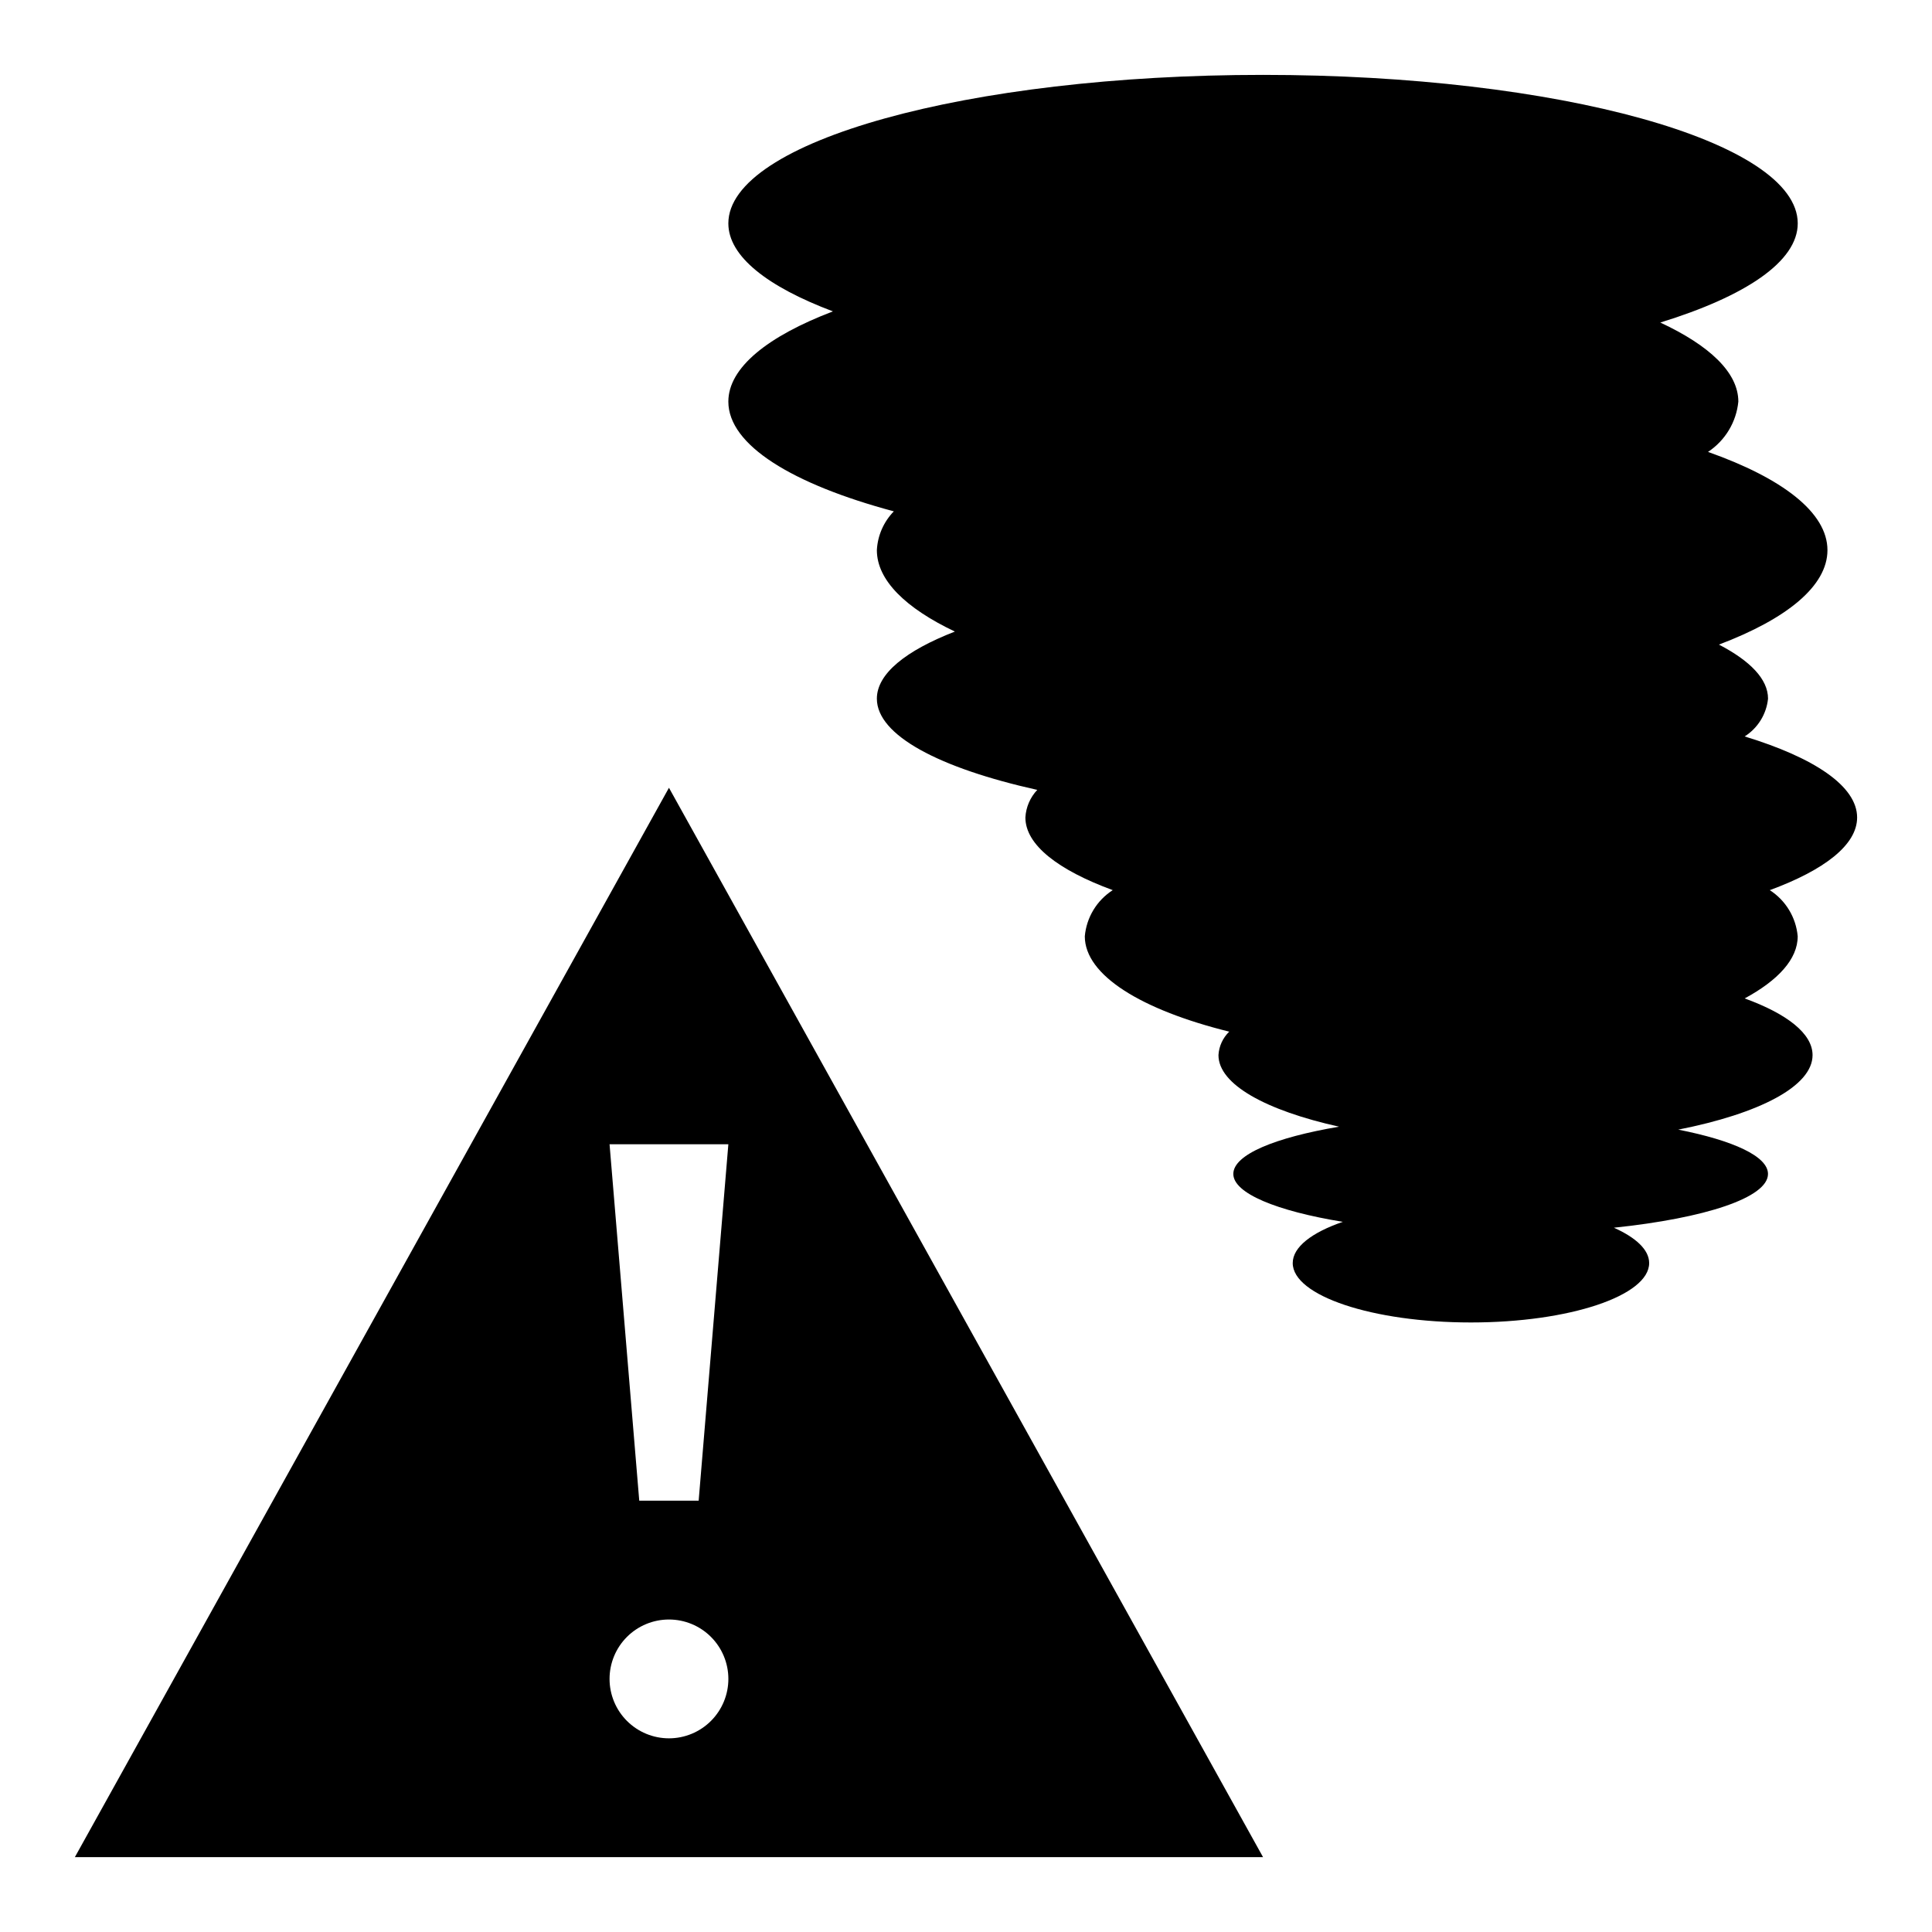
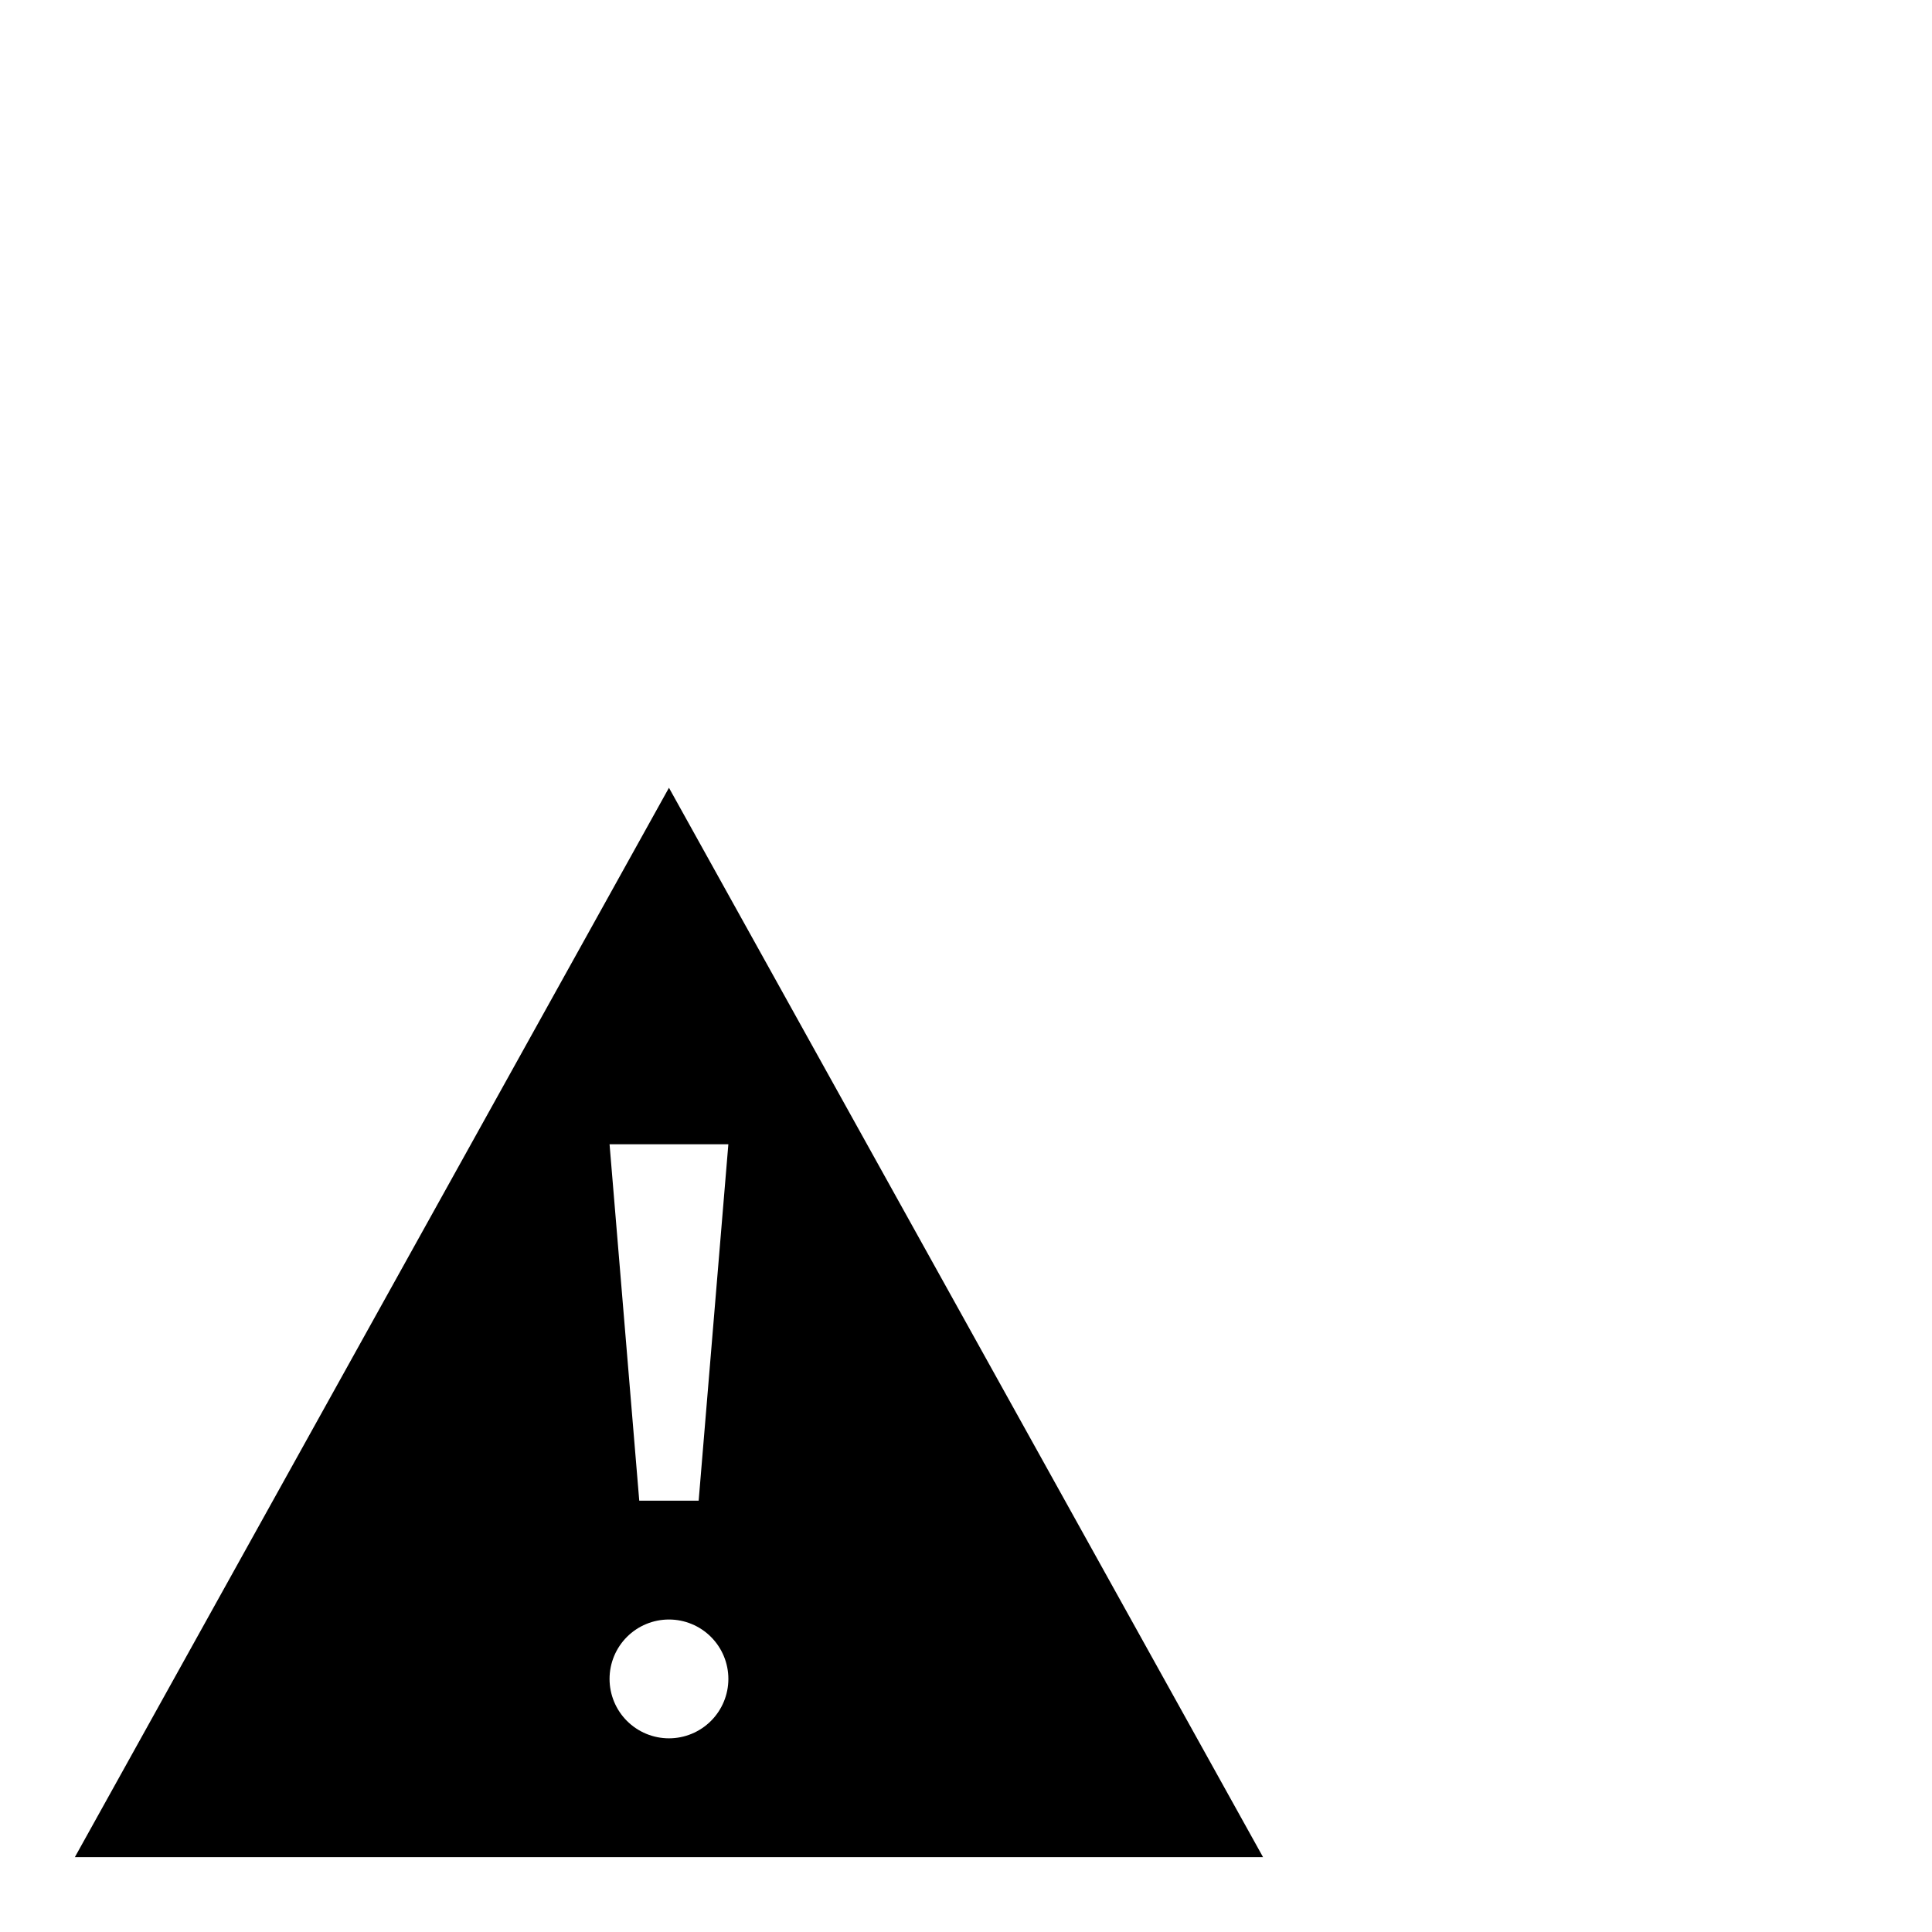
<svg xmlns="http://www.w3.org/2000/svg" fill="#000000" width="800px" height="800px" version="1.1" viewBox="144 144 512 512">
  <g>
    <path d="m321.28 352.77-157.44 283.39h314.88zm15.742 94.465-7.871 94.465h-15.742l-7.871-94.465zm-15.742 157.44c-4.176 0-8.18-1.66-11.133-4.613s-4.609-6.957-4.609-11.133 1.656-8.18 4.609-11.133 6.957-4.609 11.133-4.609c4.176 0 8.18 1.656 11.133 4.609s4.613 6.957 4.613 11.133-1.66 8.18-4.613 11.133-6.957 4.613-11.133 4.613z" />
-     <path d="m606.36 339.16c3.484-2.215 5.766-5.898 6.188-10.008 0-5.164-4.723-10.02-13.012-14.328 17.965-6.797 28.758-15.52 28.758-25.031 0-9.996-12.012-19.09-31.652-26.031h-0.004c4.551-3.008 7.504-7.902 8.039-13.328 0-7.707-7.652-14.879-20.68-20.957 22.566-6.965 36.422-16.16 36.422-26.273 0-21.734-63.441-39.359-141.7-39.359-78.254-0.004-141.7 17.625-141.7 39.359 0 8.738 10.375 16.781 27.719 23.316-17.312 6.598-27.719 14.91-27.719 23.914 0 11.531 16.973 21.875 43.855 29.078-2.699 2.769-4.297 6.422-4.496 10.281 0 7.973 7.637 15.375 20.672 21.578-13.02 5.062-20.672 11.18-20.672 17.781 0 9.715 16.531 18.398 42.508 24.176-1.879 1.988-2.996 4.582-3.148 7.312 0 7.258 8.66 13.926 23.145 19.254v0.004c-4.223 2.715-6.957 7.231-7.398 12.23 0 10.367 15.09 19.531 38.273 25.27-1.699 1.645-2.715 3.863-2.852 6.219 0 7.785 12.594 14.664 31.961 18.965-17.004 2.883-28.023 7.406-28.023 12.523 0 5.117 11.453 9.824 29.023 12.691-8.211 2.824-13.281 6.676-13.281 10.926 0 8.66 21.145 15.742 47.23 15.742 26.086 0 47.23-7.086 47.23-15.742 0-3.519-3.504-6.746-9.344-9.367 24.109-2.519 40.836-7.953 40.836-14.25 0-4.676-9.219-8.863-23.781-11.746 21.418-4.219 35.59-11.477 35.59-19.742 0-5.707-6.754-10.941-17.988-15.027 8.855-4.793 14.051-10.414 14.051-16.461-0.445-5-3.176-9.516-7.398-12.23 14.484-5.332 23.145-12 23.145-19.258 0-8.312-11.367-15.852-29.805-21.48z" />
  </g>
</svg>